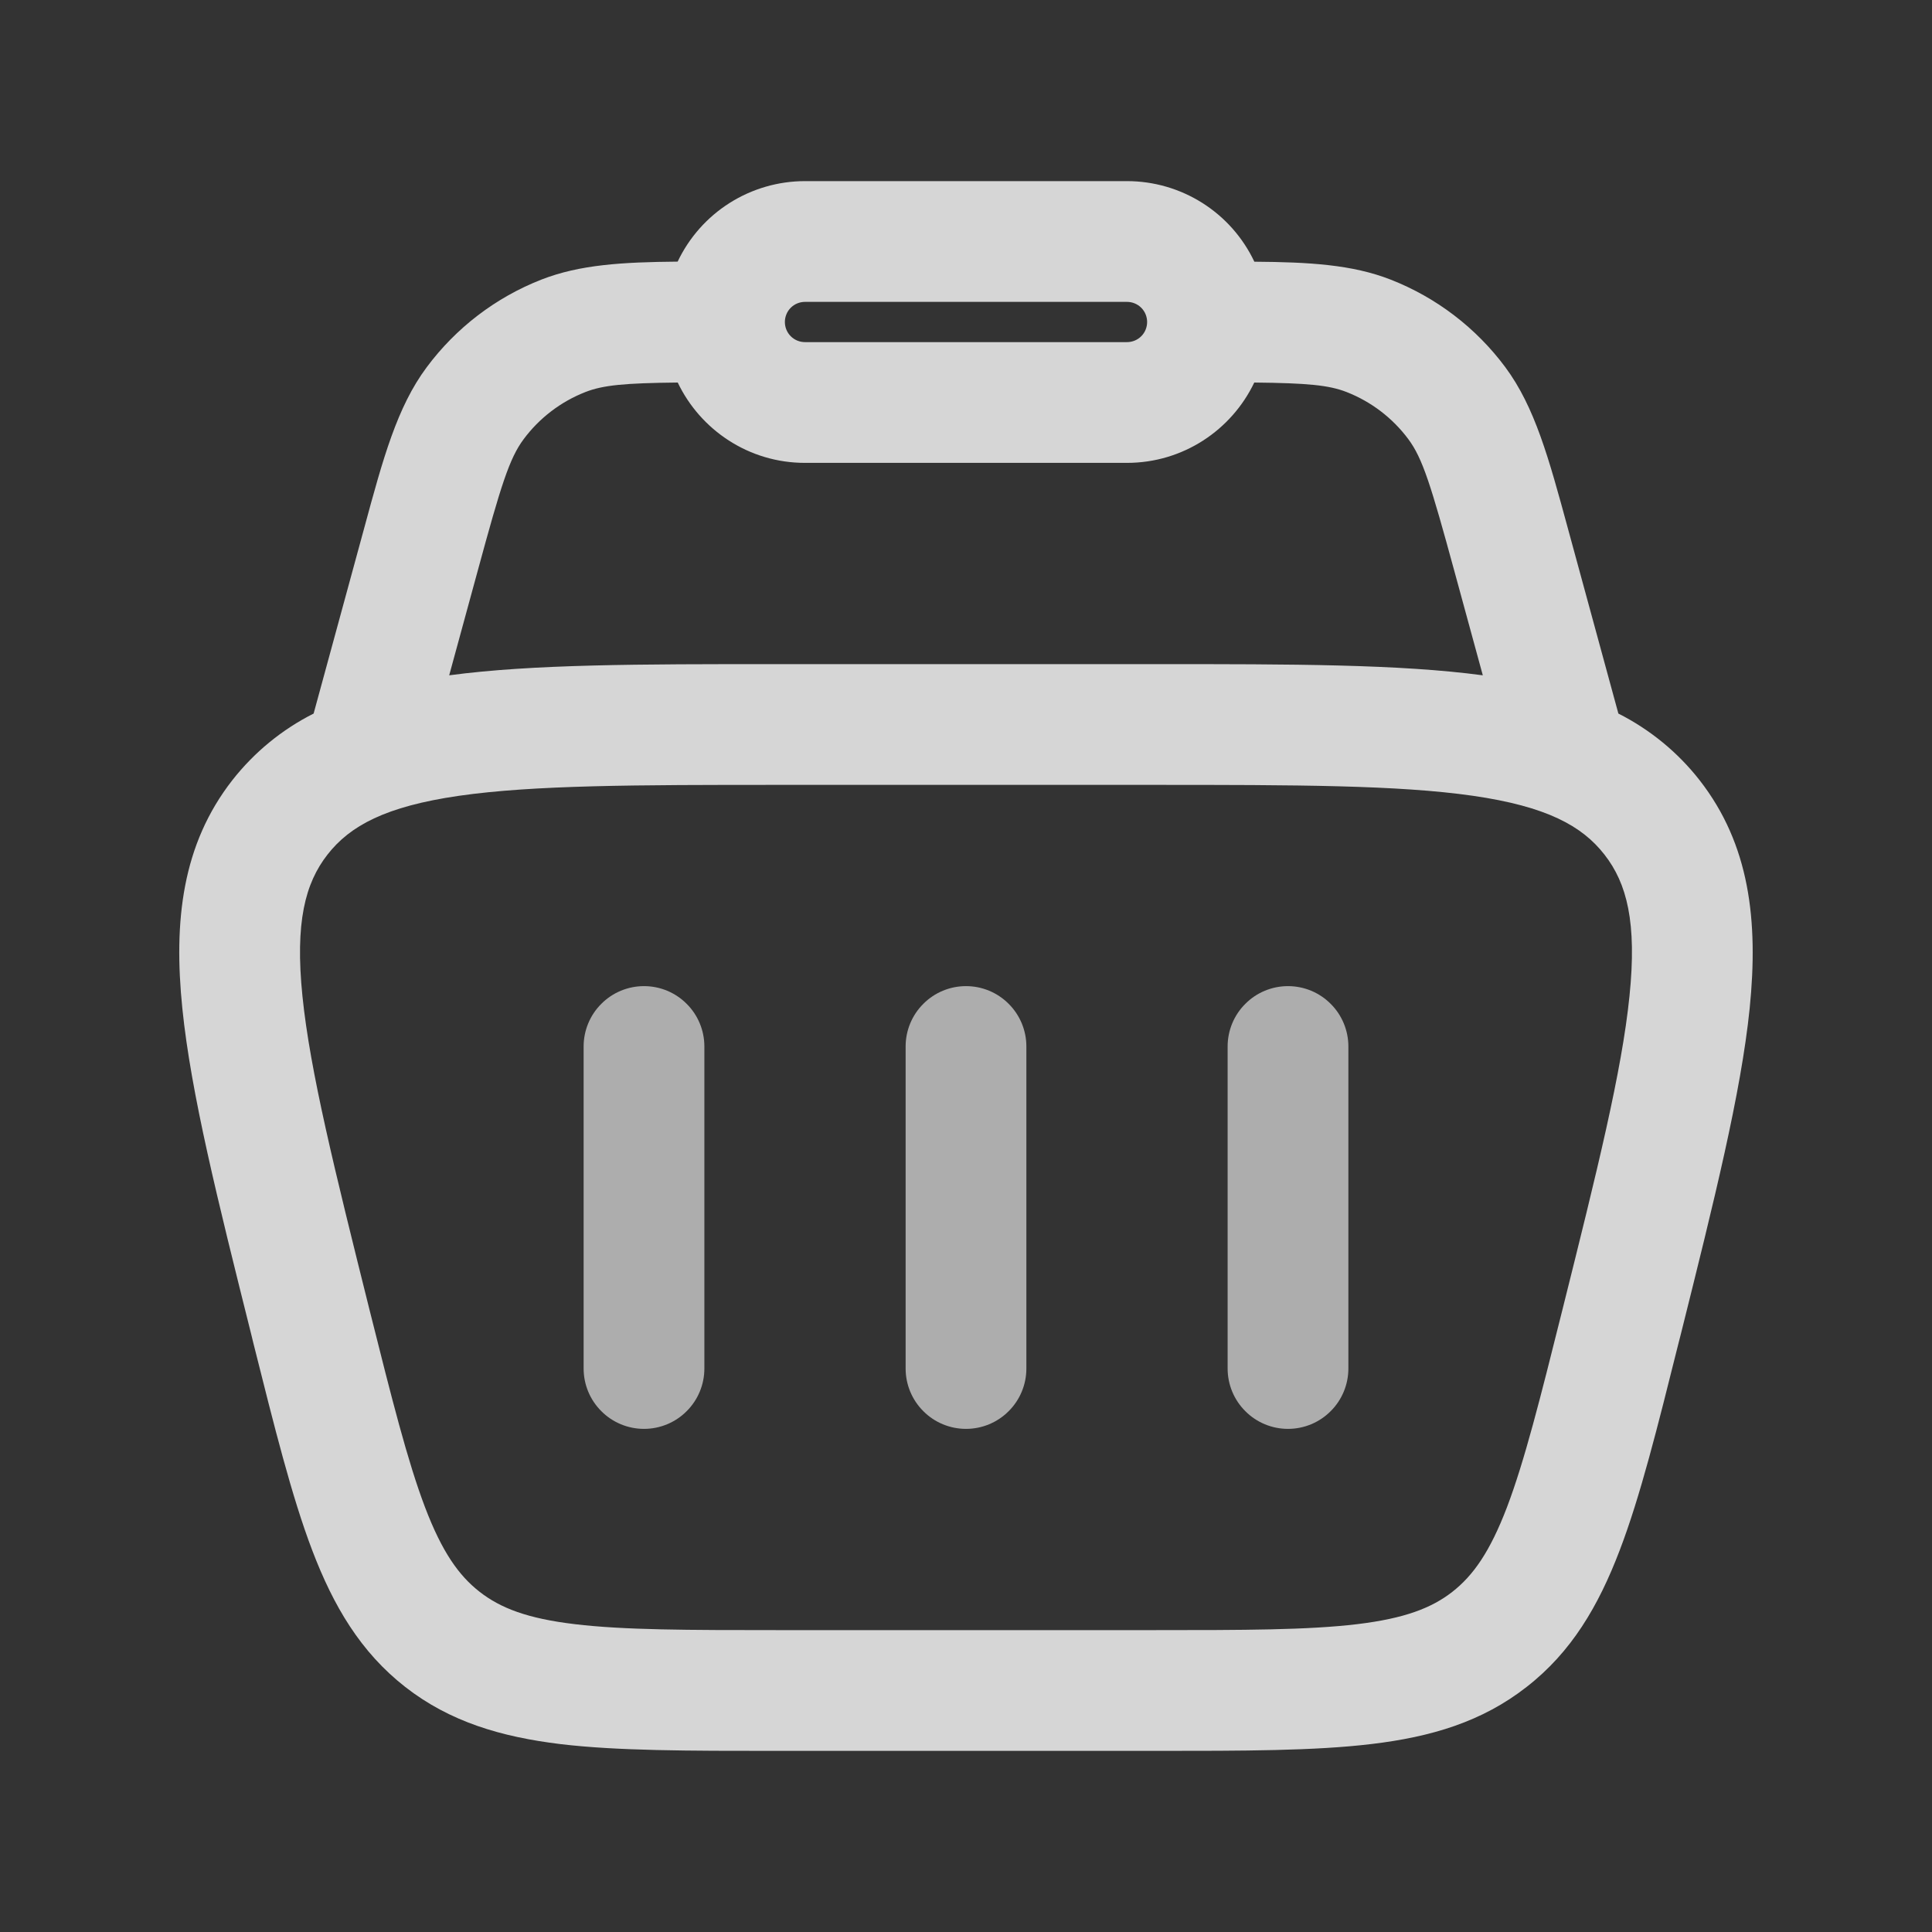
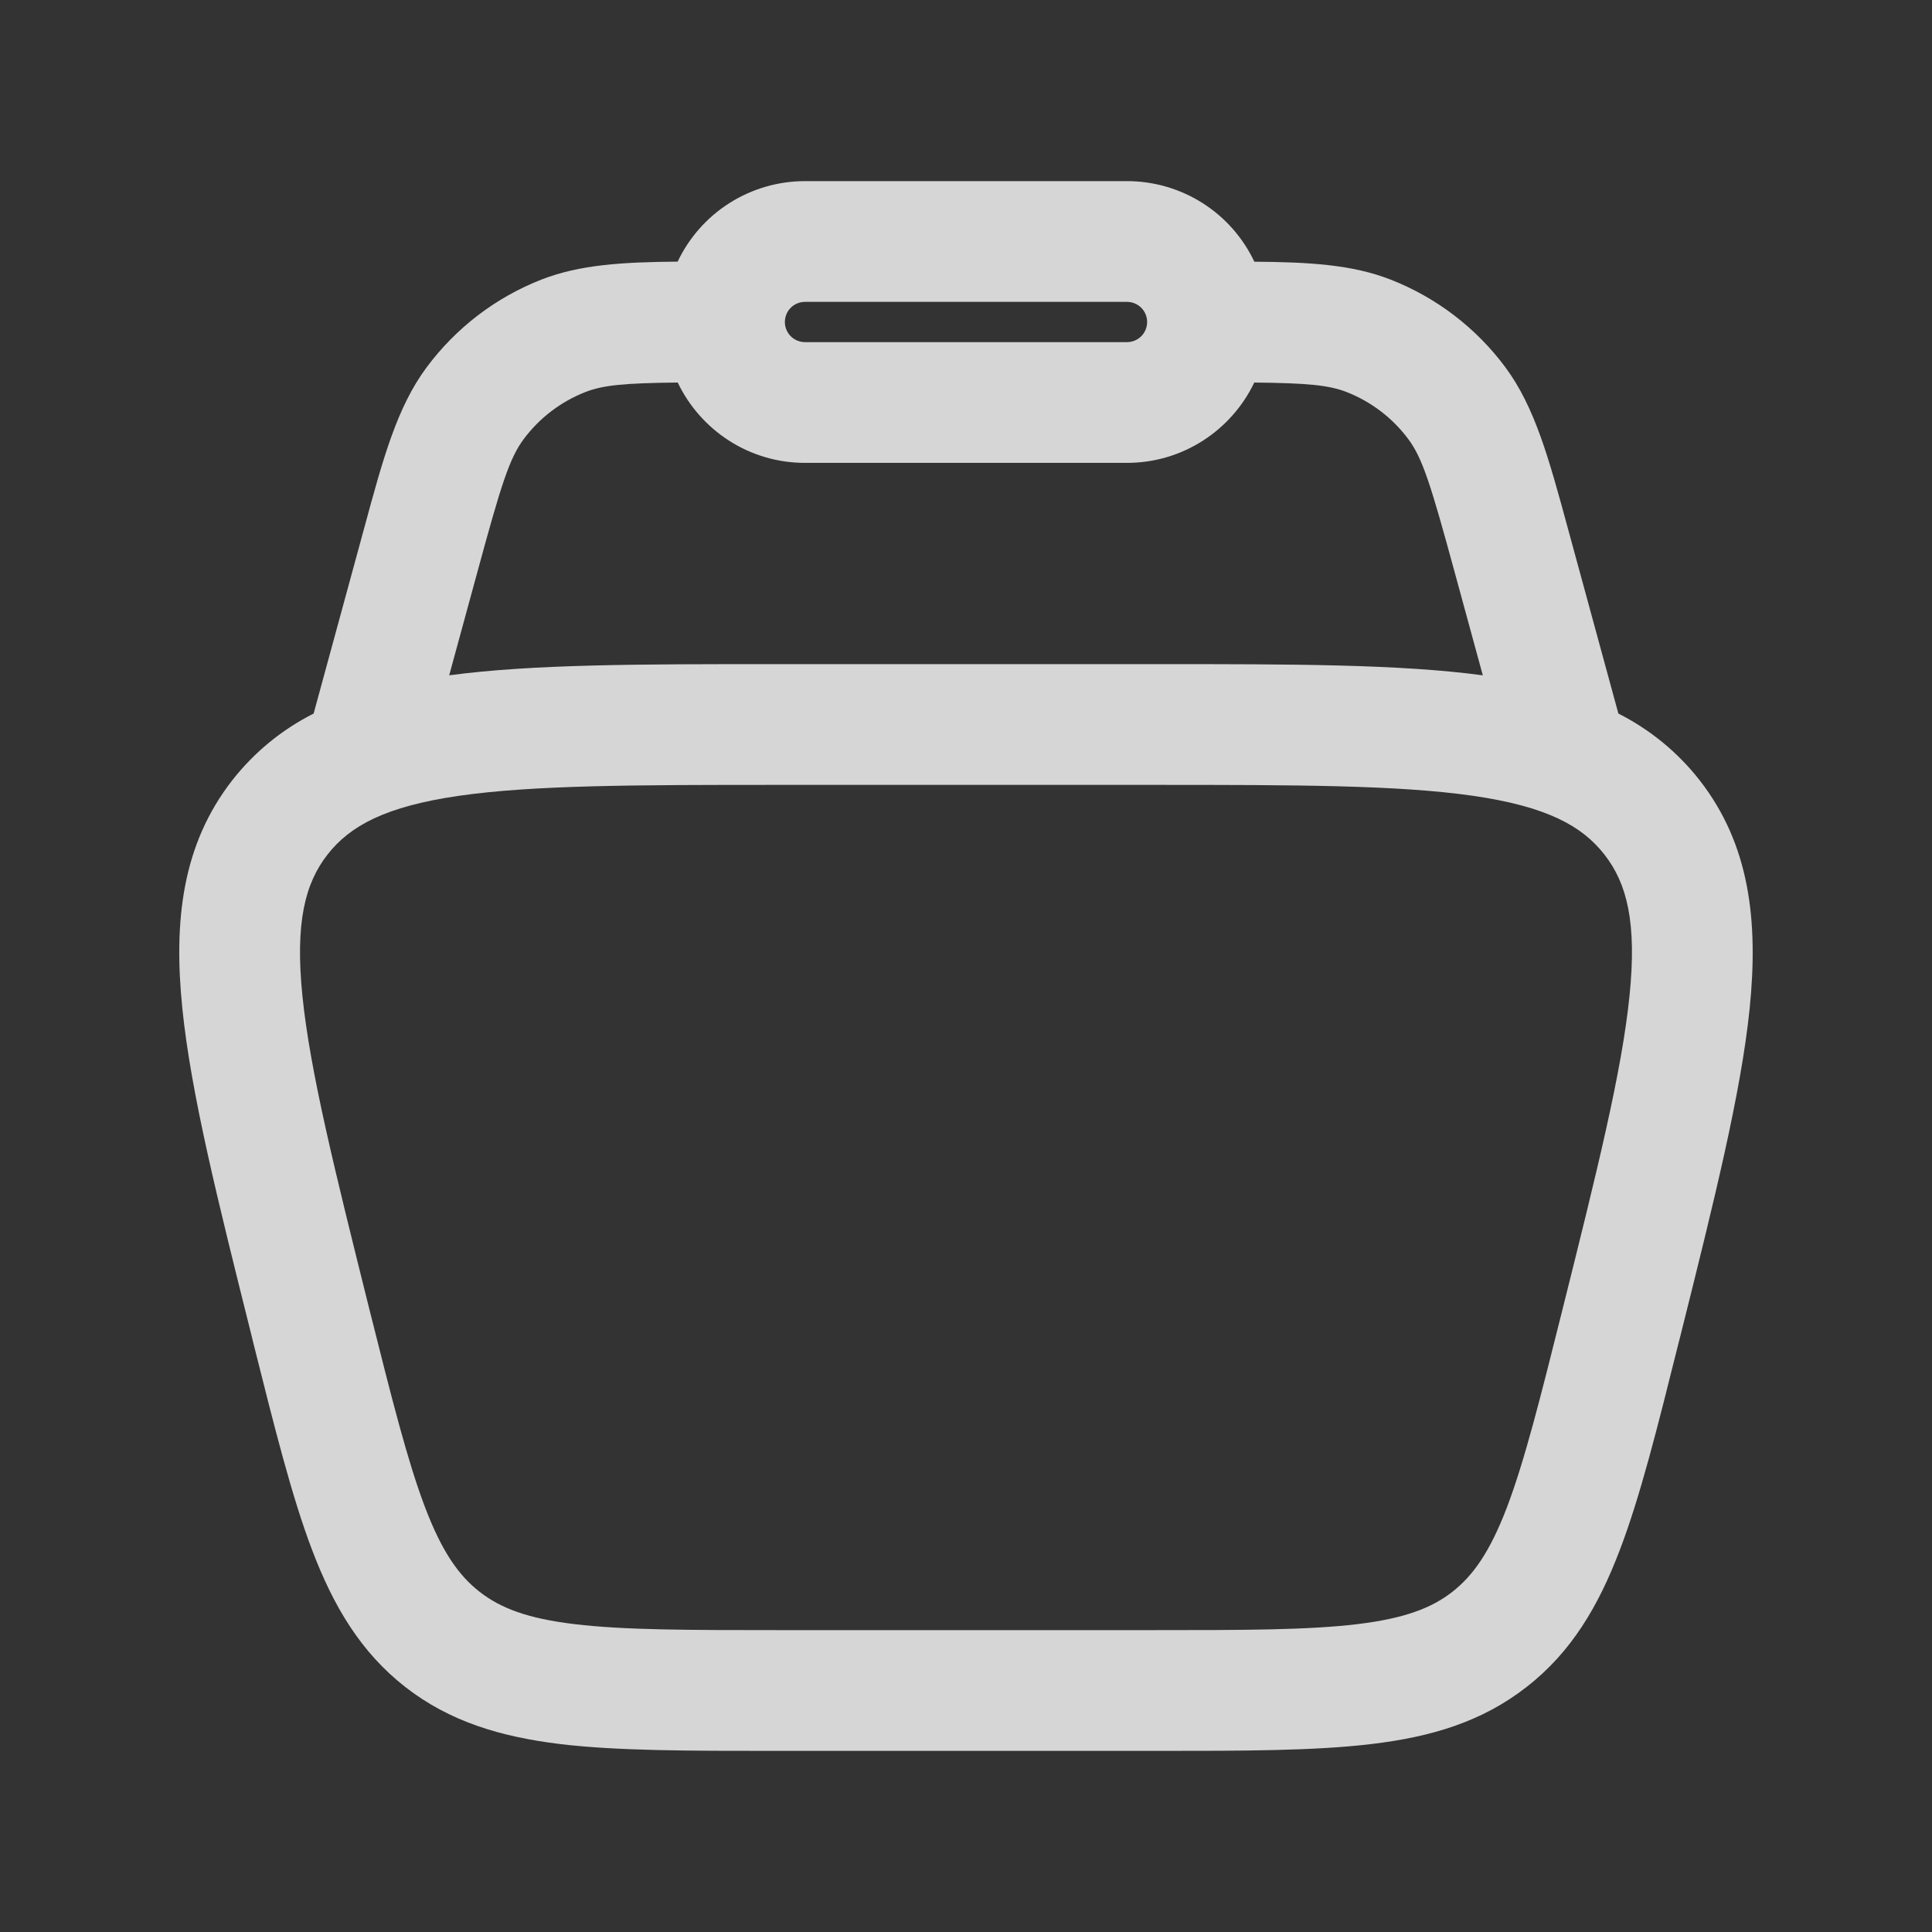
<svg xmlns="http://www.w3.org/2000/svg" width="24" height="24" viewBox="0 0 24 24" fill="none">
  <rect x="0" y="0" width="24" height="24" fill="#333333" stroke="none" />
-   <path d="M8.75 13C8.75 12.801 8.671 12.61 8.53 12.47C8.39 12.329 8.199 12.25 8 12.25C7.801 12.25 7.61 12.329 7.47 12.47C7.329 12.61 7.25 12.801 7.25 13V17C7.25 17.199 7.329 17.39 7.47 17.53C7.61 17.671 7.801 17.75 8 17.75C8.199 17.75 8.39 17.671 8.53 17.53C8.671 17.39 8.75 17.199 8.75 17V13ZM16 12.25C16.199 12.25 16.39 12.329 16.53 12.47C16.671 12.61 16.75 12.801 16.75 13V17C16.75 17.199 16.671 17.39 16.53 17.53C16.39 17.671 16.199 17.75 16 17.75C15.801 17.75 15.61 17.671 15.47 17.53C15.329 17.39 15.25 17.199 15.25 17V13C15.25 12.801 15.329 12.61 15.47 12.47C15.61 12.329 15.801 12.25 16 12.25ZM12.75 13C12.75 12.801 12.671 12.61 12.53 12.47C12.39 12.329 12.199 12.25 12 12.25C11.801 12.25 11.61 12.329 11.47 12.47C11.329 12.61 11.25 12.801 11.25 13V17C11.25 17.199 11.329 17.39 11.47 17.53C11.61 17.671 11.801 17.75 12 17.75C12.199 17.75 12.39 17.671 12.53 17.53C12.671 17.39 12.75 17.199 12.75 17V13Z" fill="white" fill-opacity="0.6" />
  <path fill-rule="evenodd" clip-rule="evenodd" d="M17.274 3.473C16.798 3.287 16.265 3.256 15.582 3.251C15.44 2.951 15.216 2.698 14.936 2.521C14.656 2.344 14.332 2.25 14 2.25H10C9.669 2.25 9.344 2.344 9.064 2.521C8.784 2.698 8.56 2.951 8.418 3.25C7.734 3.256 7.202 3.287 6.726 3.473C6.158 3.695 5.664 4.073 5.3 4.563C4.933 5.056 4.76 5.69 4.524 6.561L3.896 8.864C3.503 9.062 3.158 9.345 2.886 9.692C2.264 10.489 2.154 11.438 2.265 12.526C2.372 13.582 2.705 14.912 3.121 16.576L3.147 16.683C3.411 17.735 3.624 18.59 3.878 19.257C4.143 19.953 4.48 20.523 5.034 20.956C5.589 21.389 6.224 21.576 6.963 21.666C7.671 21.75 8.553 21.75 9.638 21.75H14.362C15.447 21.75 16.328 21.75 17.037 21.665C17.777 21.577 18.411 21.389 18.965 20.955C19.52 20.523 19.856 19.953 20.121 19.257C20.376 18.59 20.589 17.735 20.852 16.682L20.879 16.577C21.295 14.912 21.627 13.582 21.735 12.527C21.845 11.437 21.735 10.489 21.113 9.692C20.842 9.345 20.497 9.063 20.104 8.864L19.476 6.561C19.239 5.69 19.066 5.056 18.7 4.562C18.336 4.072 17.842 3.695 17.274 3.473ZM7.272 4.87C7.492 4.784 7.758 4.759 8.419 4.752C8.701 5.342 9.303 5.75 9.999 5.75H13.999C14.697 5.75 15.299 5.342 15.581 4.752C16.242 4.759 16.508 4.784 16.728 4.87C17.034 4.99 17.3 5.193 17.496 5.457C17.672 5.694 17.775 6.025 18.066 7.092L18.42 8.389C17.382 8.25 16.042 8.25 14.377 8.25H9.622C7.958 8.25 6.618 8.25 5.58 8.389L5.934 7.092C6.224 6.025 6.328 5.694 6.504 5.457C6.7 5.193 6.966 4.99 7.272 4.87ZM10 3.75C9.934 3.75 9.87 3.776 9.823 3.823C9.776 3.87 9.75 3.934 9.75 4C9.75 4.066 9.776 4.13 9.823 4.177C9.87 4.224 9.934 4.25 10 4.25H14C14.066 4.25 14.13 4.224 14.177 4.177C14.224 4.13 14.25 4.066 14.25 4C14.25 3.934 14.224 3.87 14.177 3.823C14.13 3.776 14.066 3.75 14 3.75H10ZM4.069 10.615C4.348 10.258 4.789 10.018 5.699 9.886C6.63 9.752 7.892 9.75 9.685 9.75H14.315C16.108 9.75 17.369 9.752 18.3 9.886C19.211 10.018 19.652 10.258 19.931 10.616C20.21 10.973 20.336 11.458 20.242 12.374C20.147 13.31 19.843 14.534 19.408 16.274C19.131 17.382 18.938 18.15 18.72 18.724C18.508 19.278 18.301 19.571 18.042 19.774C17.783 19.976 17.448 20.105 16.859 20.176C16.249 20.249 15.459 20.25 14.315 20.25H9.685C8.541 20.25 7.75 20.249 7.141 20.176C6.551 20.106 6.217 19.976 5.958 19.774C5.698 19.571 5.491 19.278 5.28 18.724C5.062 18.15 4.869 17.382 4.591 16.274C4.157 14.534 3.852 13.31 3.757 12.374C3.664 11.458 3.79 10.972 4.069 10.615Z" fill="white" fill-opacity="0.8" />
</svg>